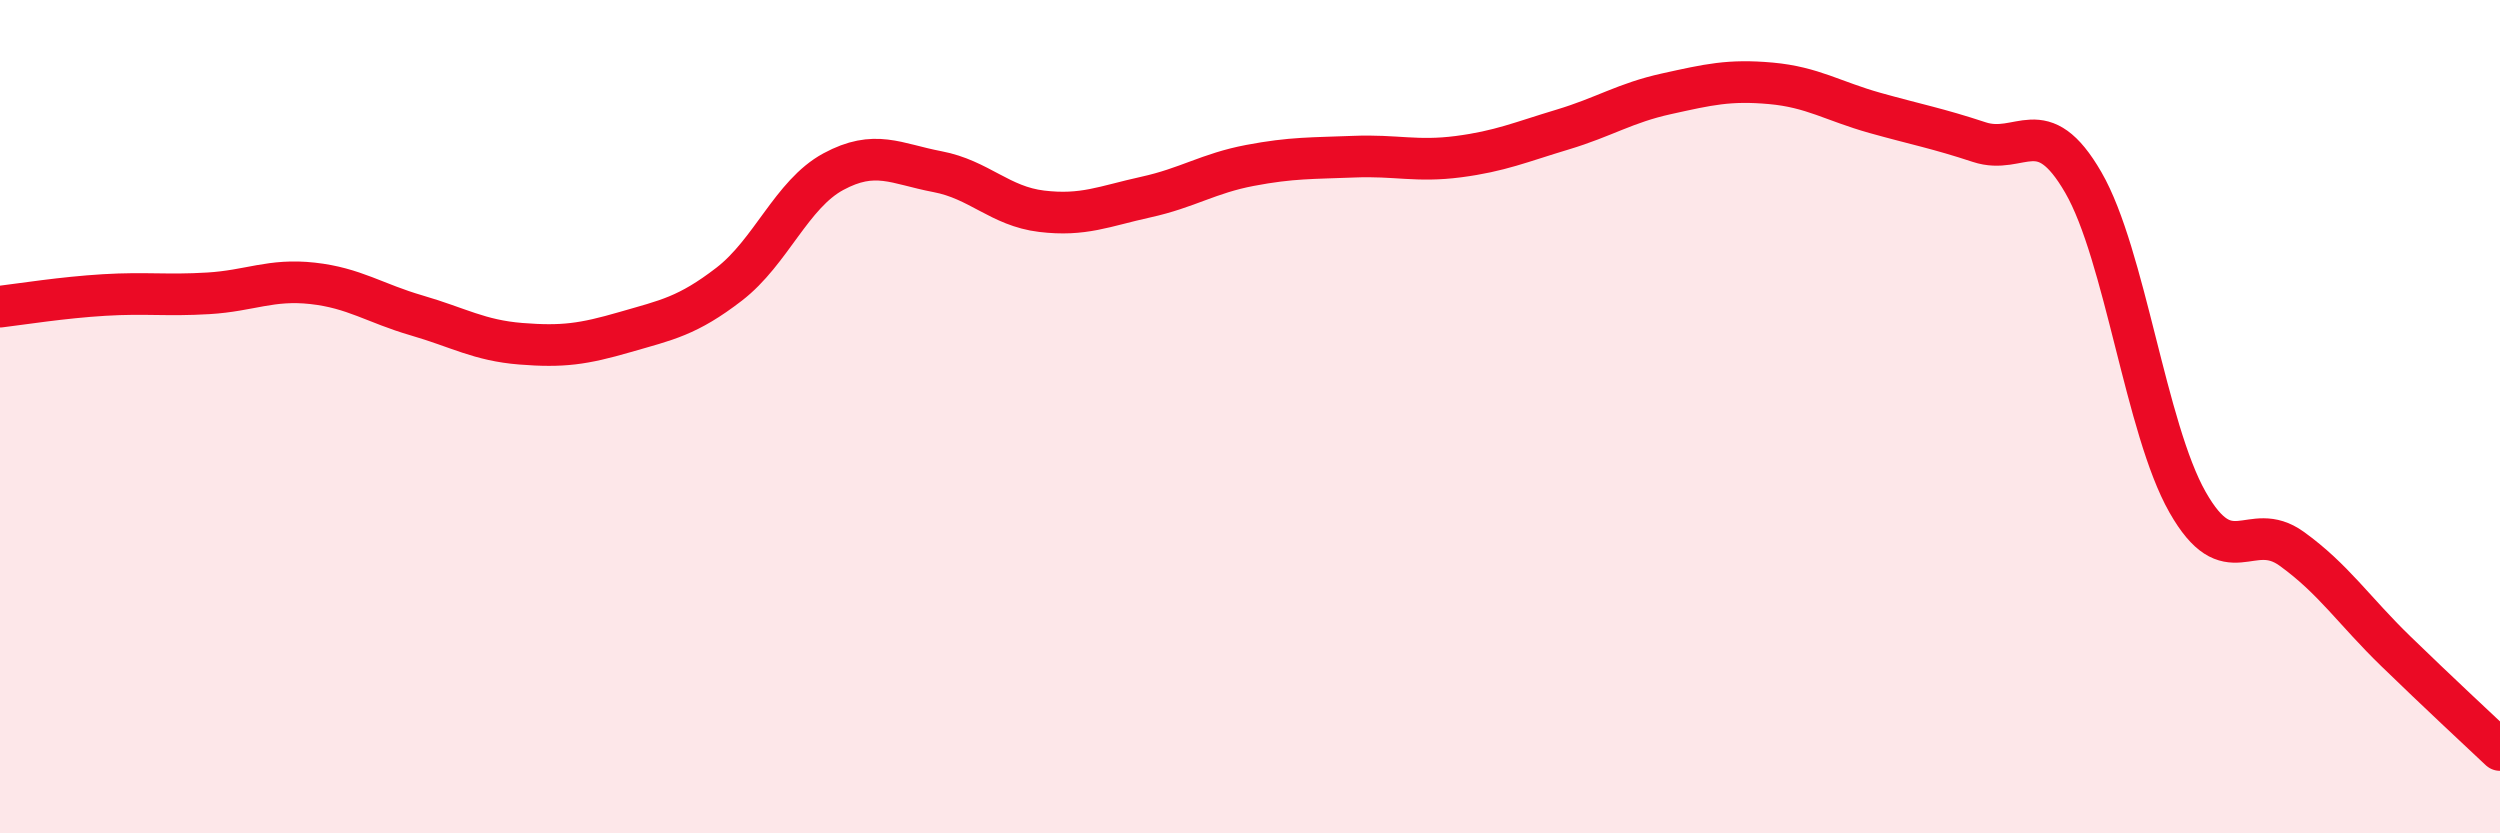
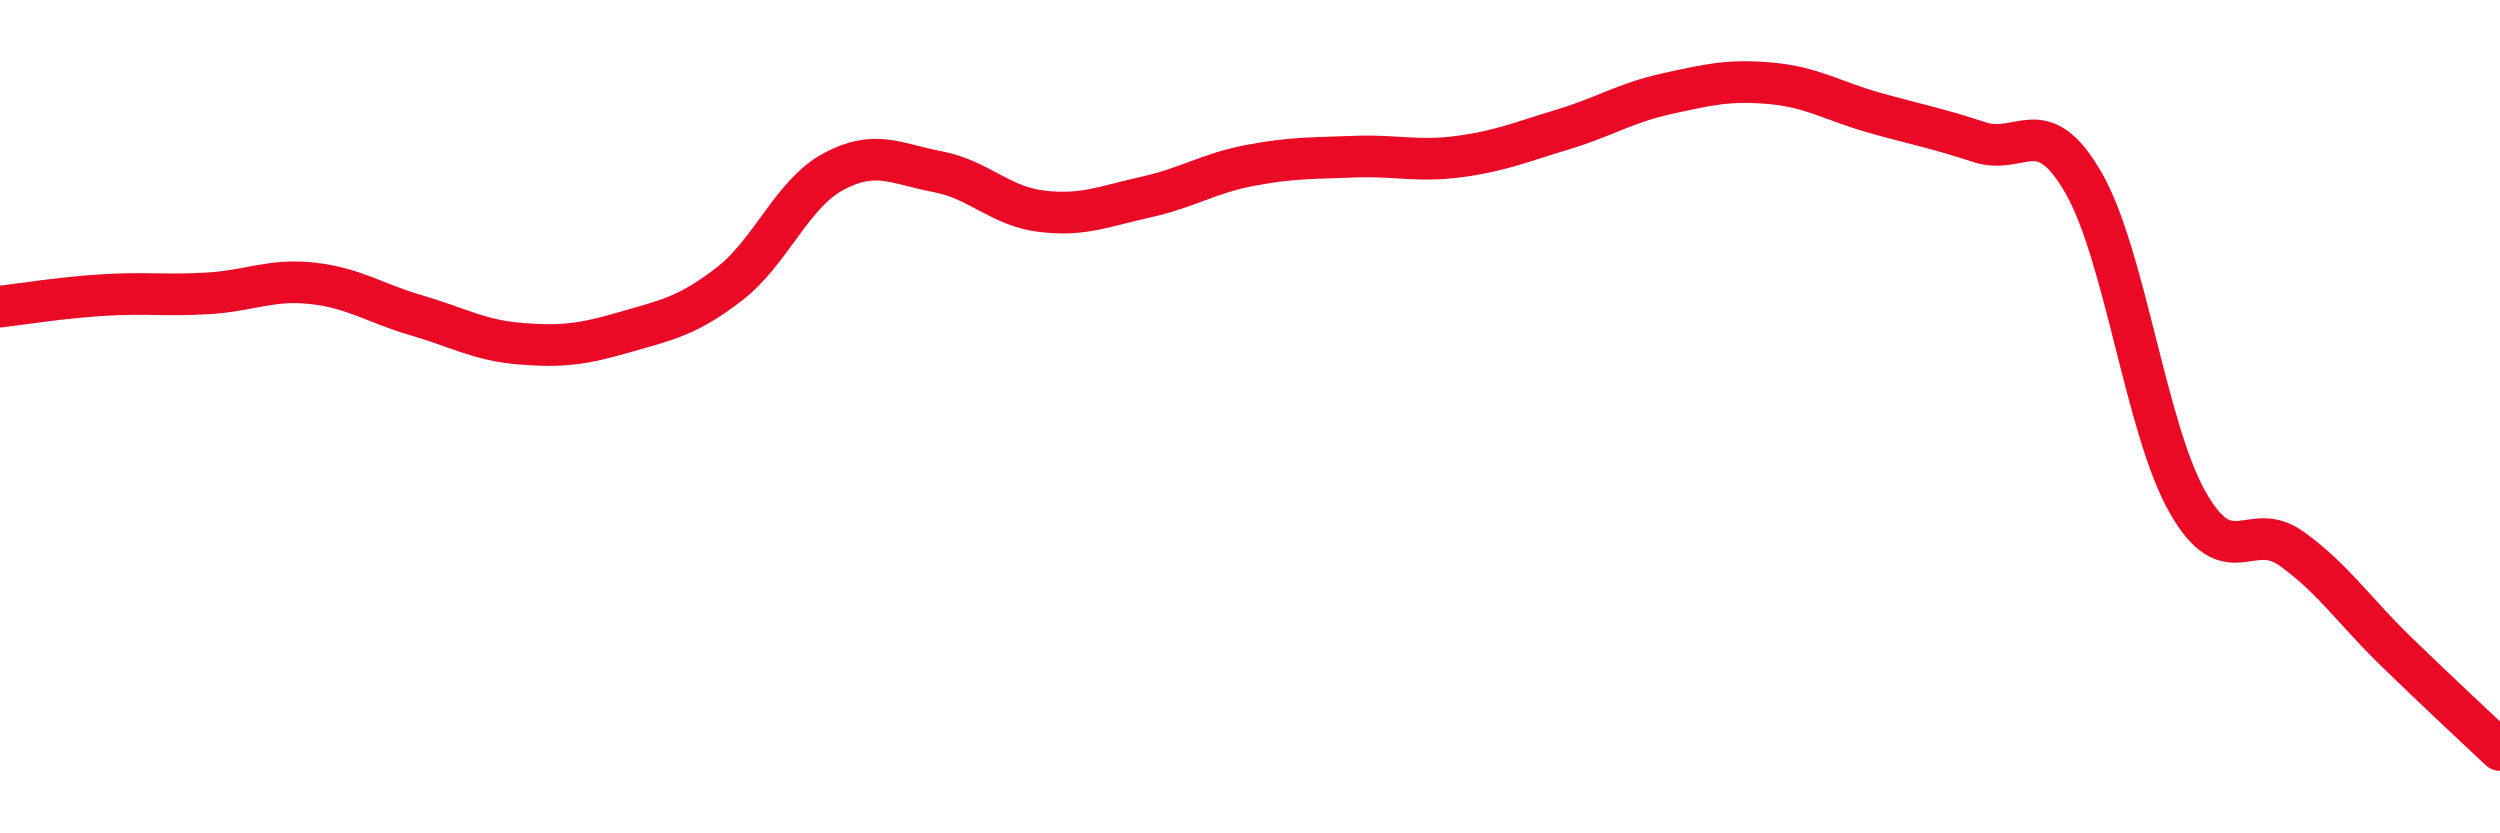
<svg xmlns="http://www.w3.org/2000/svg" width="60" height="20" viewBox="0 0 60 20">
-   <path d="M 0,7.36 C 0.5,7.3 1.5,7.14 2.5,7.08 C 3.5,7.02 4,7.1 5,7.04 C 6,6.98 6.5,6.69 7.5,6.8 C 8.5,6.91 9,7.28 10,7.57 C 11,7.86 11.5,8.17 12.5,8.25 C 13.5,8.33 14,8.26 15,7.97 C 16,7.68 16.5,7.59 17.5,6.82 C 18.5,6.05 19,4.66 20,4.12 C 21,3.58 21.5,3.93 22.5,4.12 C 23.5,4.31 24,4.95 25,5.07 C 26,5.19 26.5,4.95 27.5,4.73 C 28.5,4.51 29,4.16 30,3.97 C 31,3.78 31.5,3.8 32.5,3.76 C 33.5,3.72 34,3.89 35,3.76 C 36,3.63 36.5,3.41 37.5,3.11 C 38.5,2.81 39,2.47 40,2.25 C 41,2.03 41.5,1.91 42.5,2 C 43.5,2.09 44,2.43 45,2.71 C 46,2.99 46.5,3.08 47.5,3.41 C 48.5,3.74 49,2.65 50,4.38 C 51,6.11 51.5,10.29 52.5,12.05 C 53.5,13.81 54,12.45 55,13.17 C 56,13.89 56.5,14.66 57.5,15.63 C 58.5,16.6 59.5,17.53 60,18L60 20L0 20Z" fill="#EB0A25" opacity="0.1" stroke-linecap="round" stroke-linejoin="round" />
  <path d="M 0,7.36 C 0.5,7.3 1.5,7.14 2.5,7.08 C 3.5,7.02 4,7.1 5,7.04 C 6,6.98 6.5,6.69 7.5,6.8 C 8.5,6.91 9,7.28 10,7.57 C 11,7.86 11.5,8.17 12.5,8.25 C 13.5,8.33 14,8.26 15,7.97 C 16,7.68 16.5,7.59 17.5,6.82 C 18.5,6.05 19,4.66 20,4.12 C 21,3.58 21.5,3.93 22.5,4.12 C 23.5,4.31 24,4.95 25,5.07 C 26,5.19 26.5,4.95 27.5,4.73 C 28.5,4.51 29,4.16 30,3.97 C 31,3.78 31.5,3.8 32.5,3.76 C 33.5,3.72 34,3.89 35,3.76 C 36,3.63 36.5,3.41 37.5,3.11 C 38.5,2.81 39,2.47 40,2.25 C 41,2.03 41.5,1.91 42.5,2 C 43.5,2.09 44,2.43 45,2.71 C 46,2.99 46.5,3.08 47.5,3.41 C 48.5,3.74 49,2.65 50,4.38 C 51,6.11 51.5,10.29 52.5,12.05 C 53.5,13.81 54,12.45 55,13.17 C 56,13.89 56.5,14.66 57.5,15.63 C 58.5,16.6 59.5,17.53 60,18" stroke="#EB0A25" stroke-width="1" fill="none" stroke-linecap="round" stroke-linejoin="round" />
</svg>